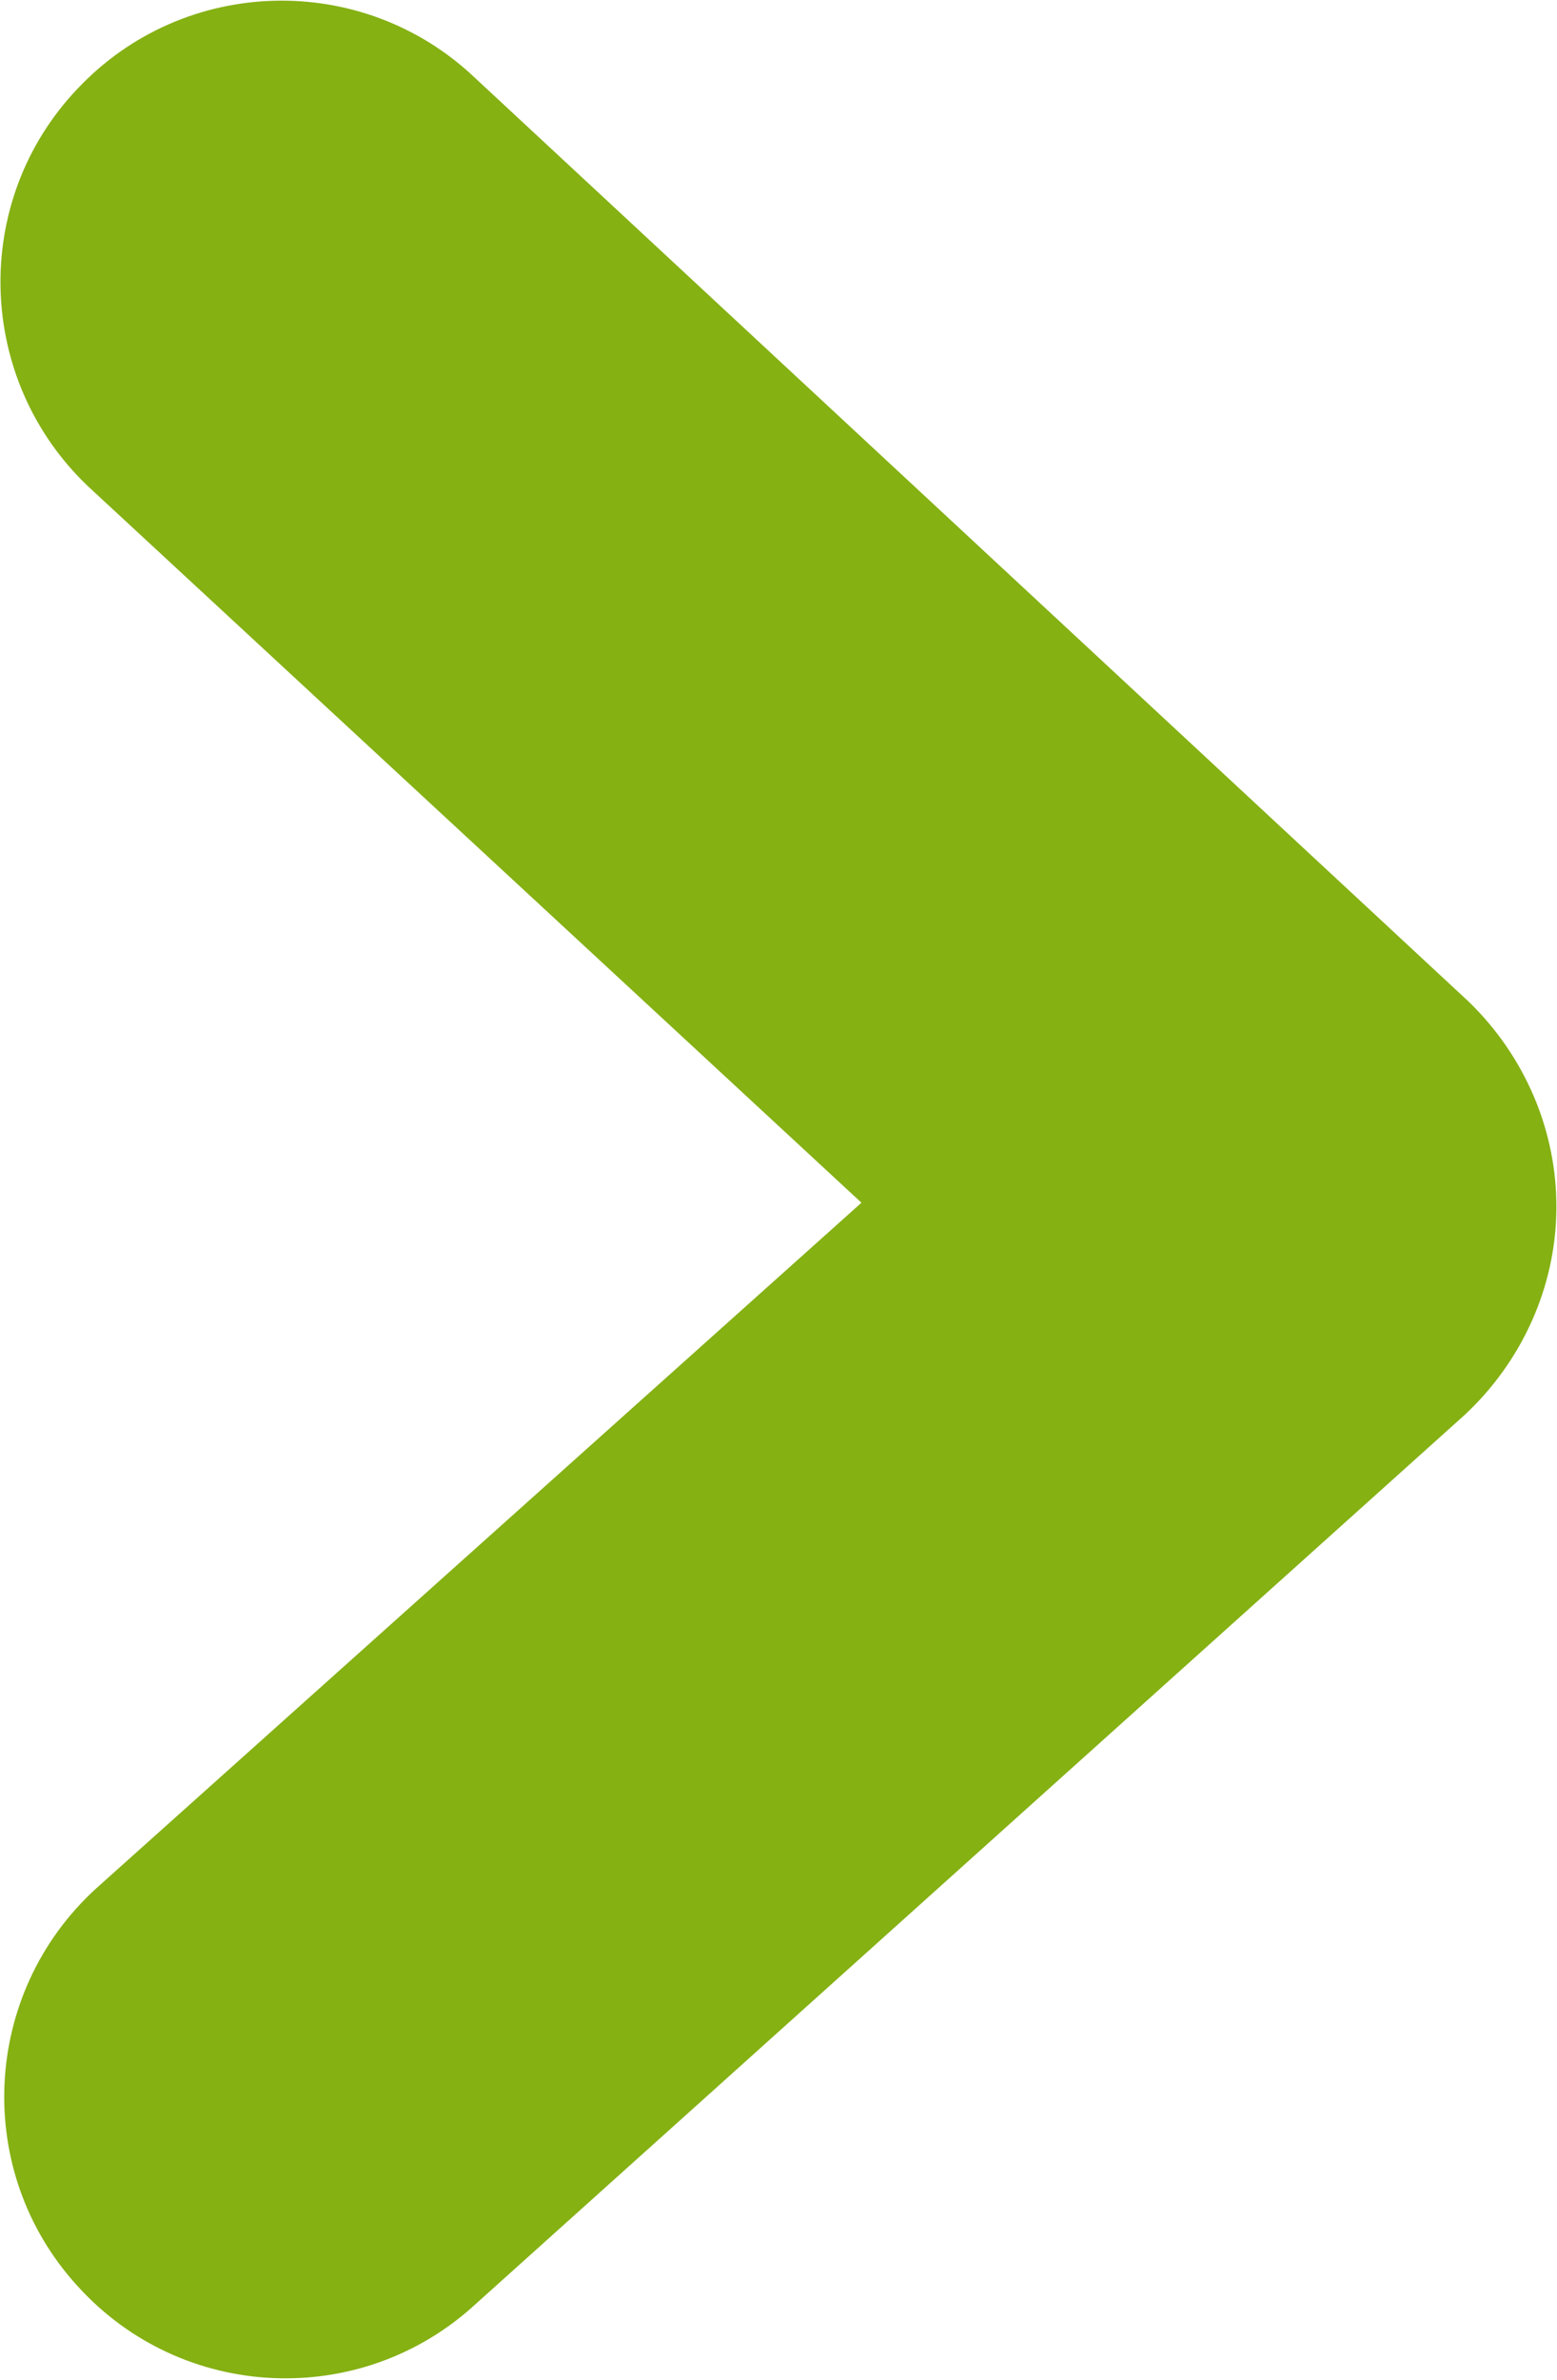
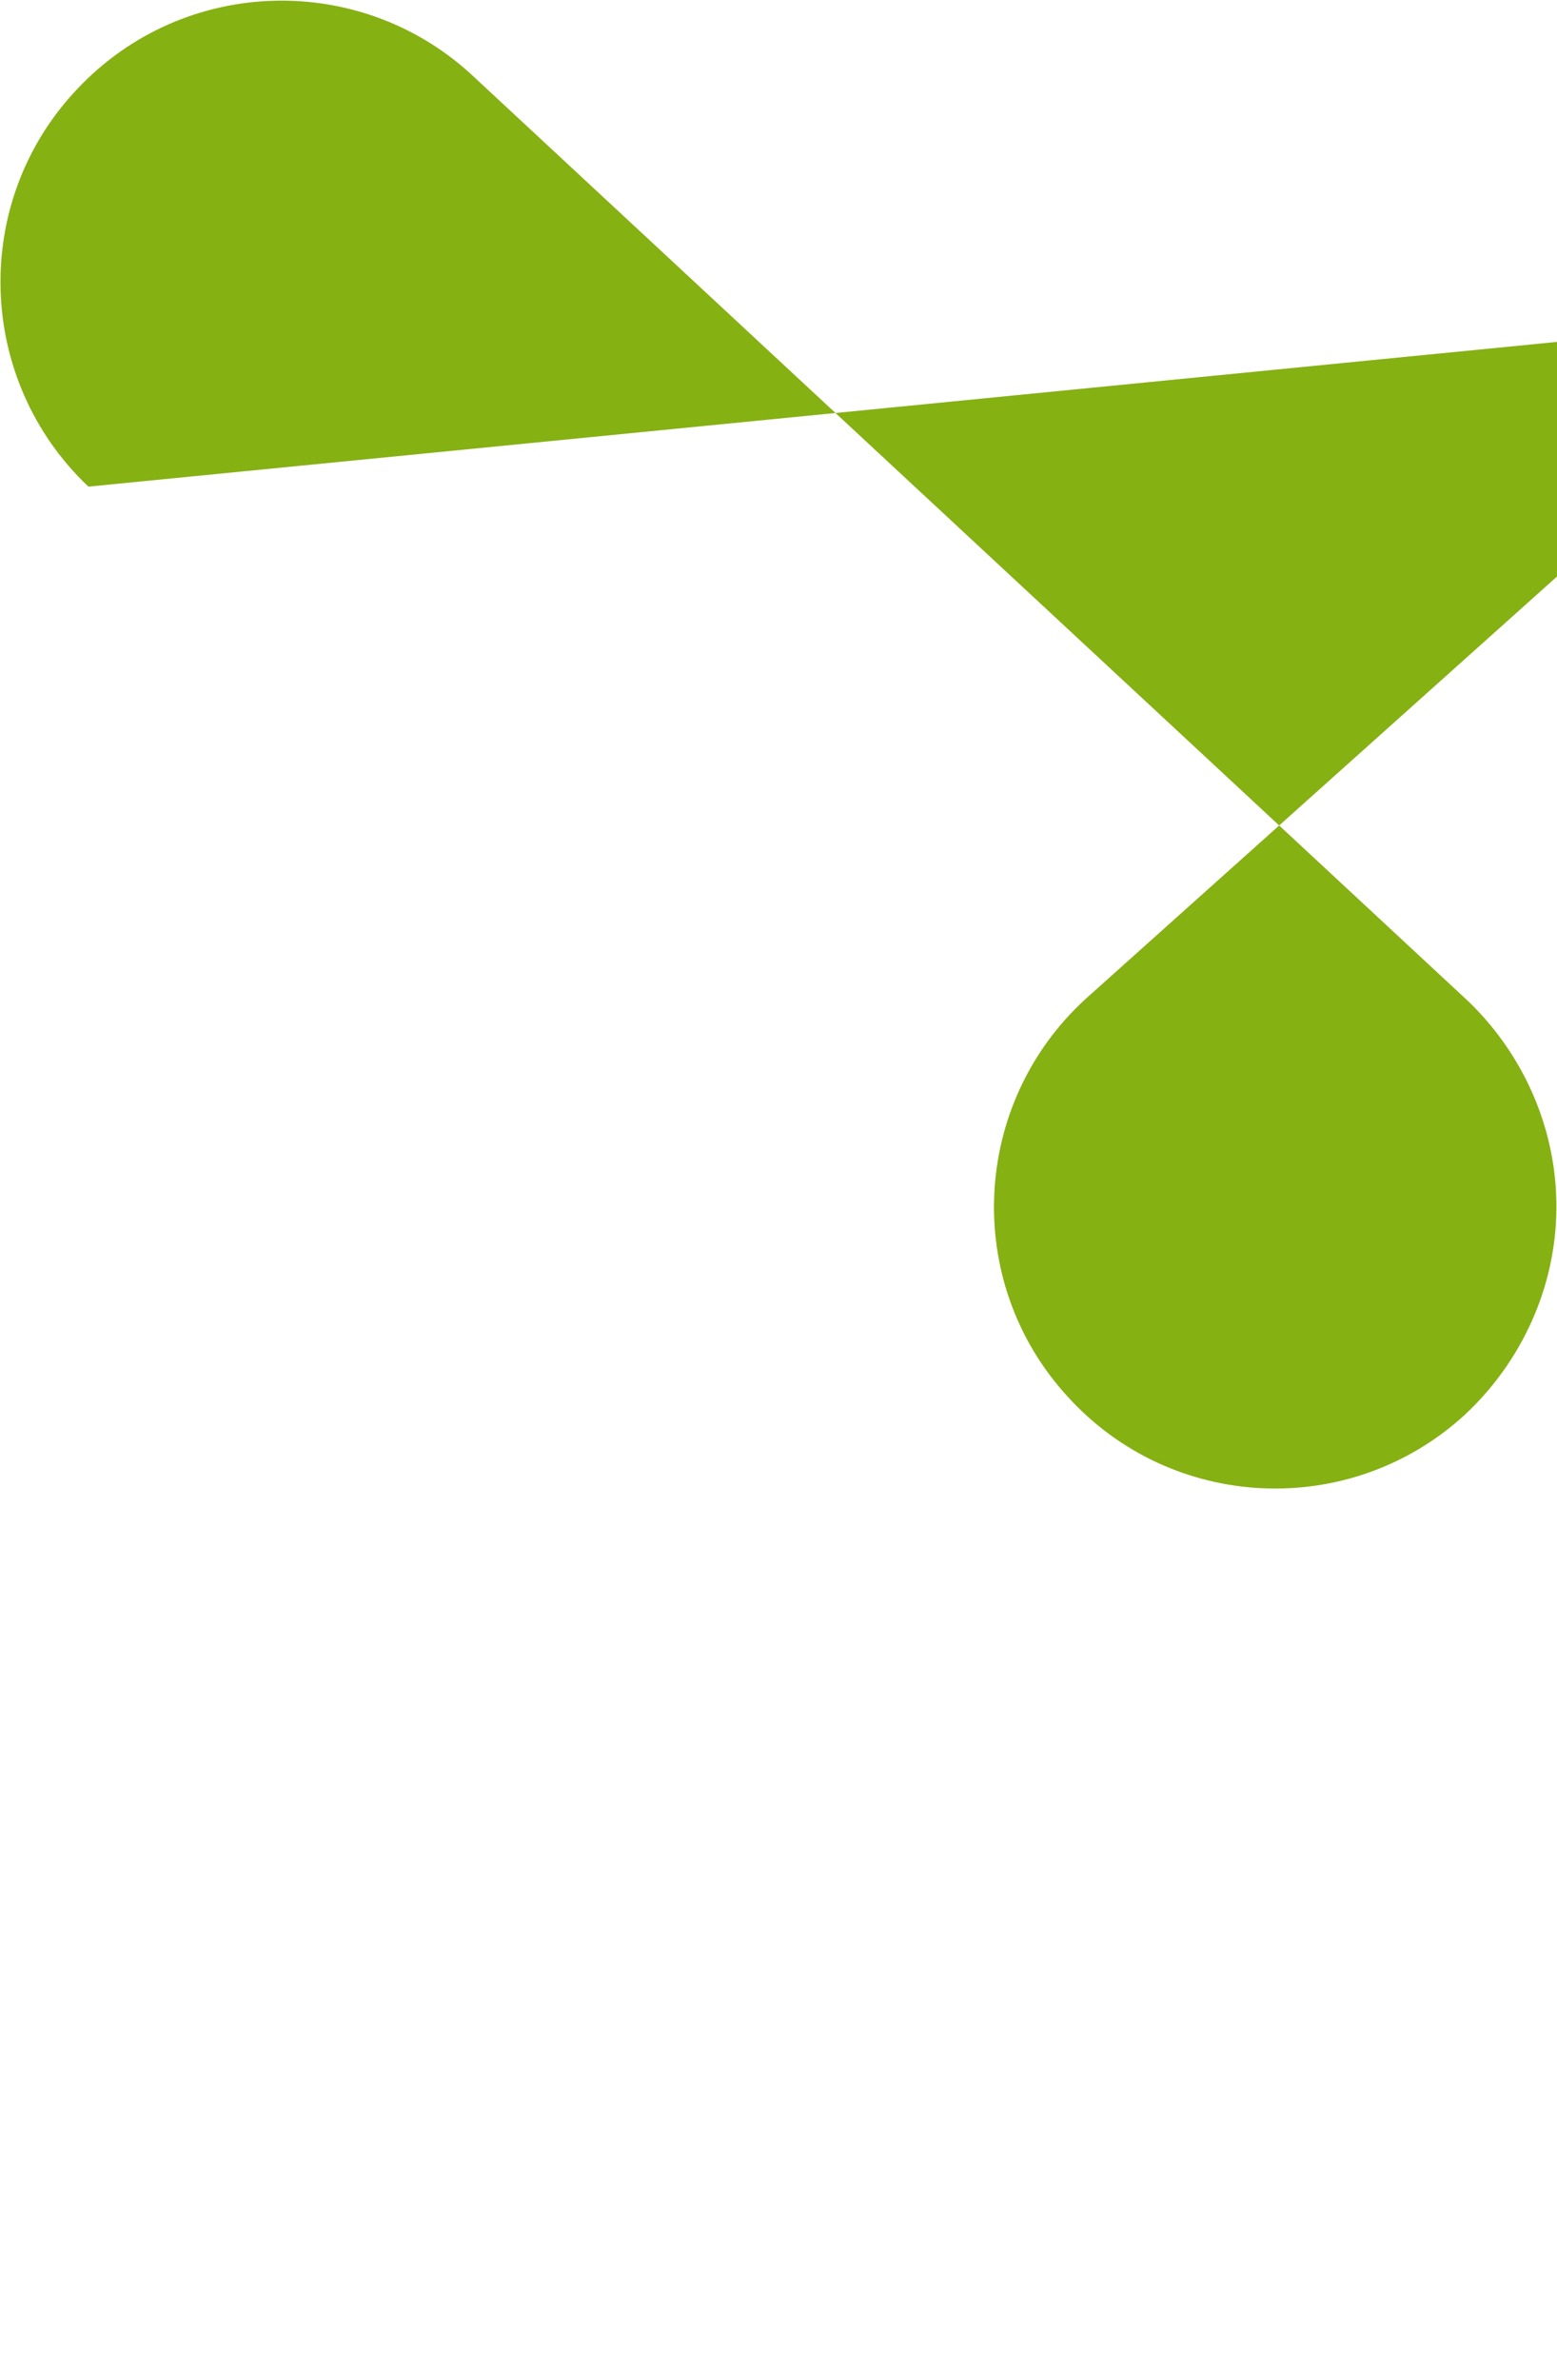
<svg xmlns="http://www.w3.org/2000/svg" version="1.2" viewBox="0 0 1006 1537" width="1006" height="1537">
  <title>Allego_Logo_Color_NoBG-svg</title>
  <style>
		.s0 { fill: #85b113 } 
	</style>
  <g id="Logo">
    <g id="Layer">
-       <path id="Layer" class="s0" d="m57.1 314.3c-72.8-69-76.1-184.3-7.1-256.9 69-73.3 184.3-76.1 256.9-7.1l642 596.6c36.3 35.1 57.2 83.6 56.7 134-0.4 50.4-22.3 98.5-59.2 132.9l-639.5 574.7c-73.9 67.7-189.1 62.7-256.7-11.9-67.7-73.9-62.3-189.1 11.8-256.8l494.6-443z" />
+       <path id="Layer" class="s0" d="m57.1 314.3c-72.8-69-76.1-184.3-7.1-256.9 69-73.3 184.3-76.1 256.9-7.1l642 596.6c36.3 35.1 57.2 83.6 56.7 134-0.4 50.4-22.3 98.5-59.2 132.9c-73.9 67.7-189.1 62.7-256.7-11.9-67.7-73.9-62.3-189.1 11.8-256.8l494.6-443z" />
    </g>
  </g>
</svg>